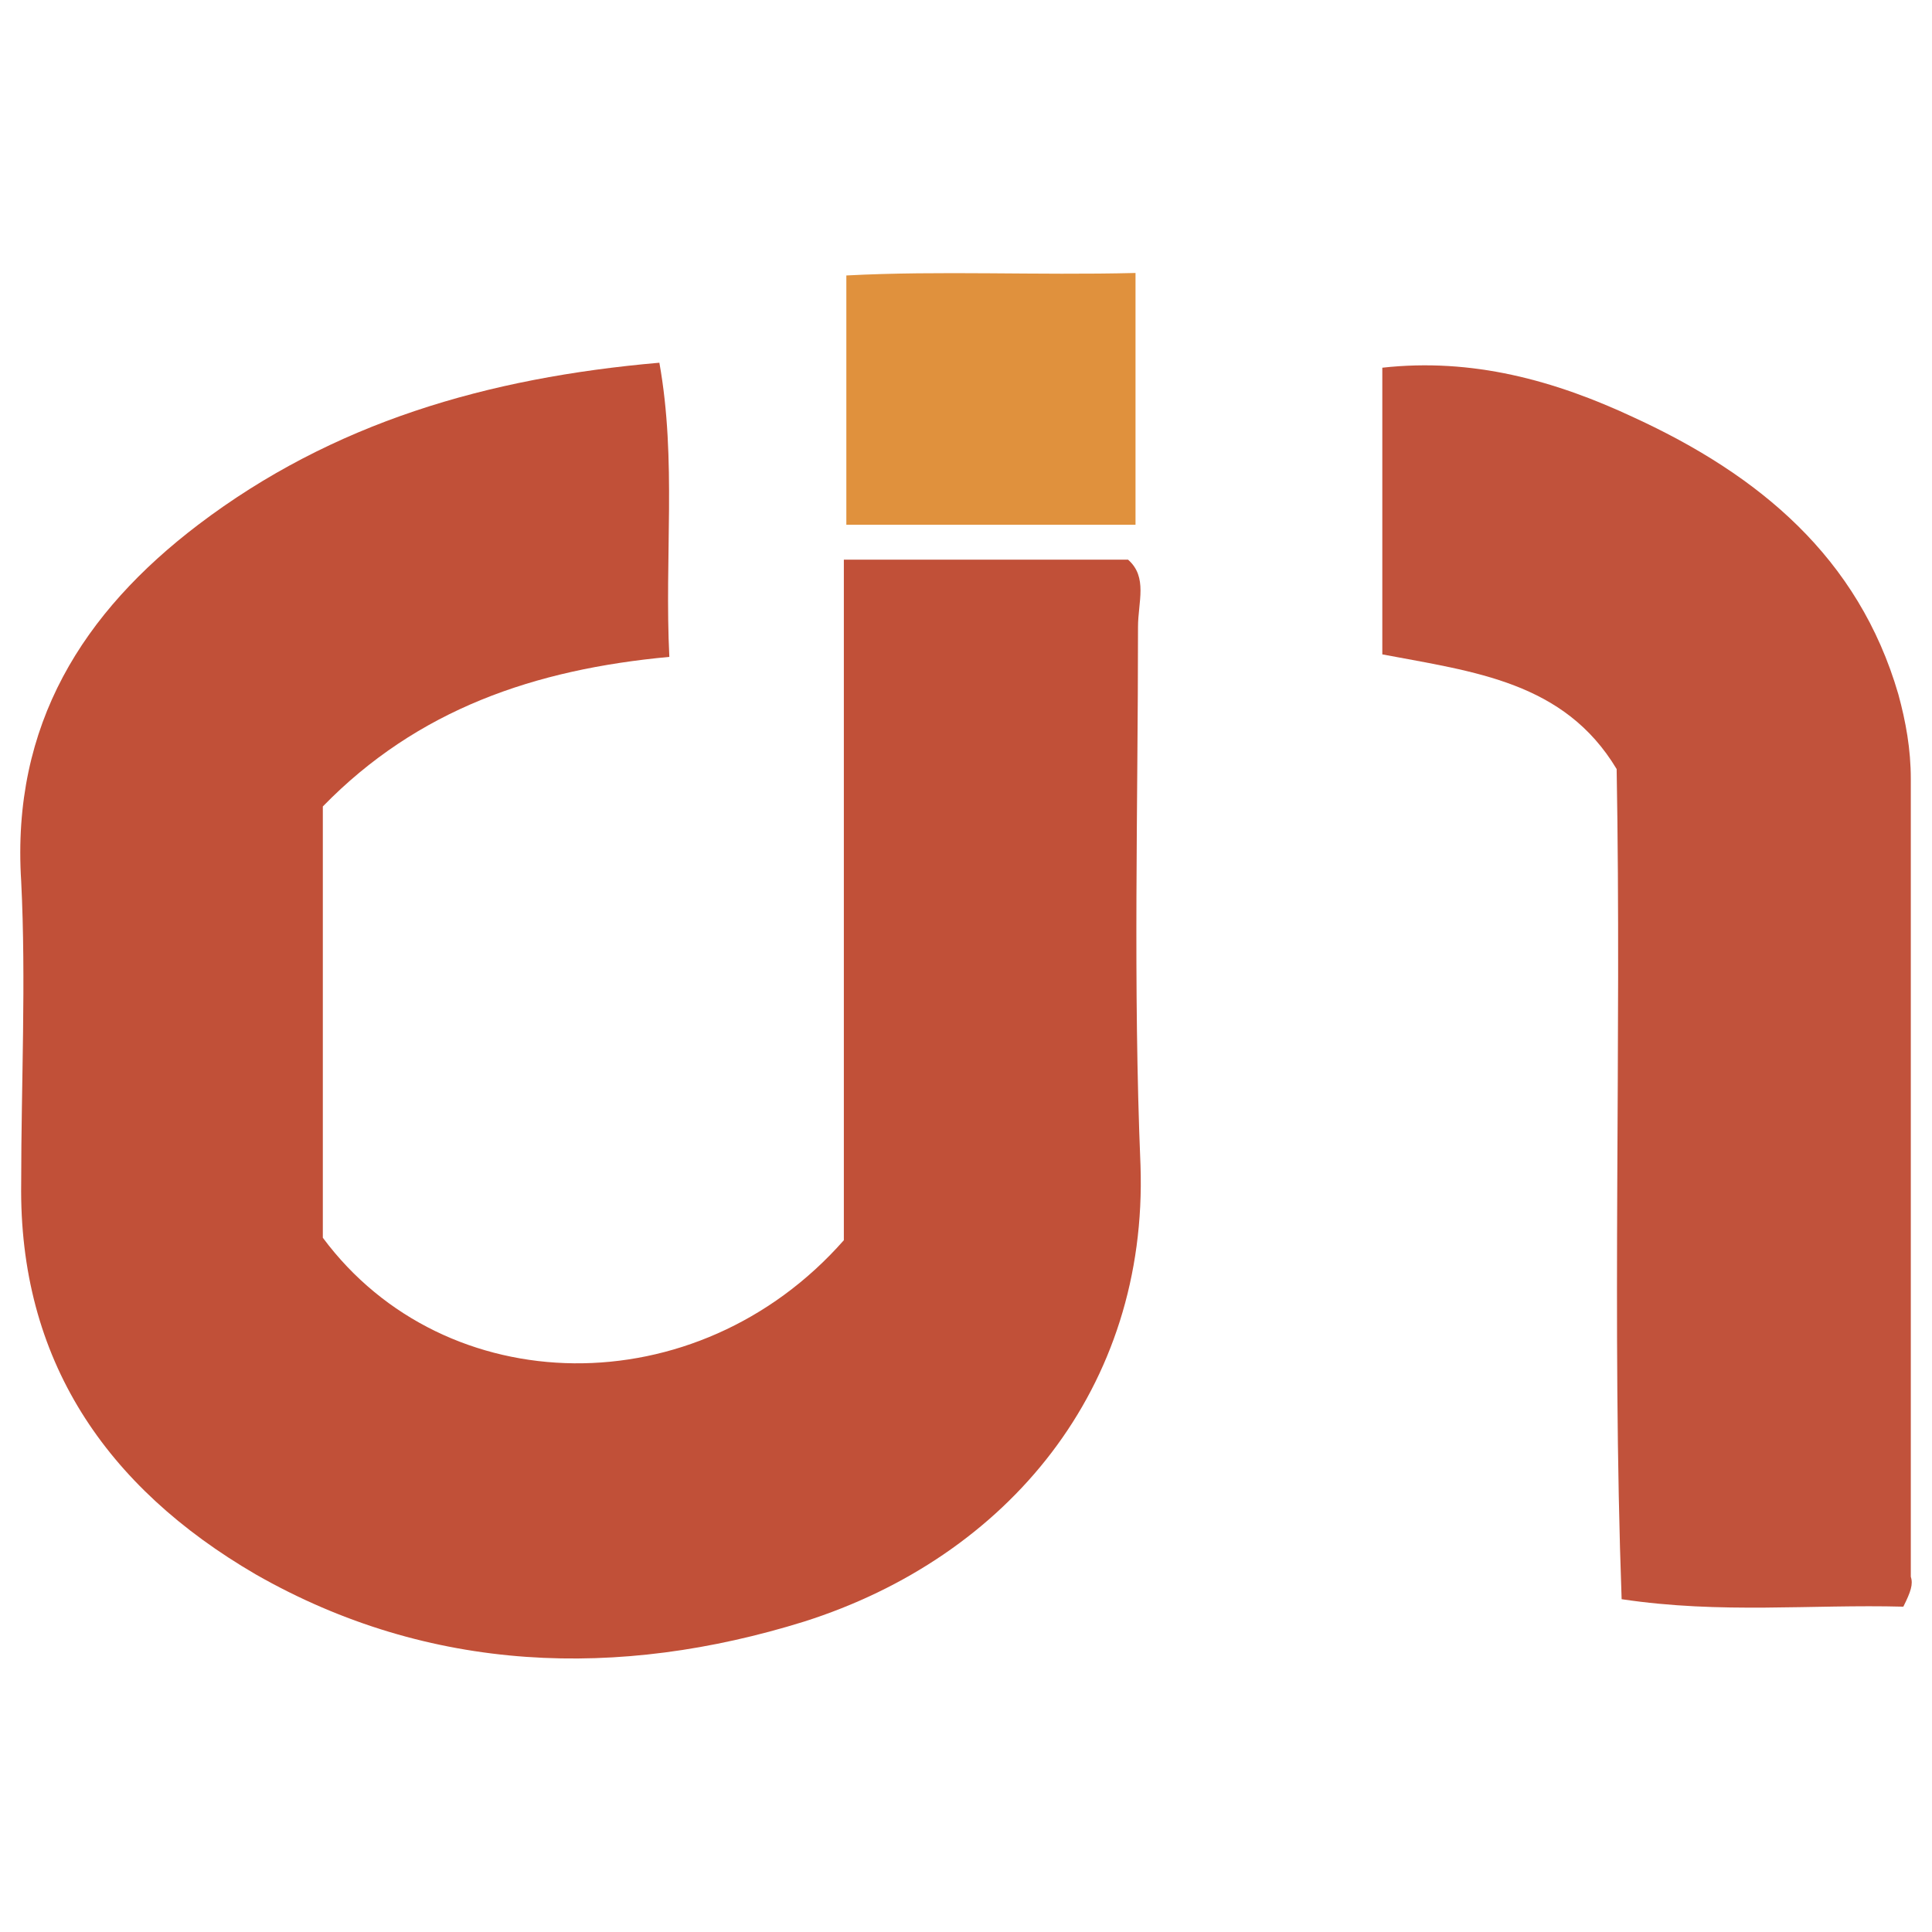
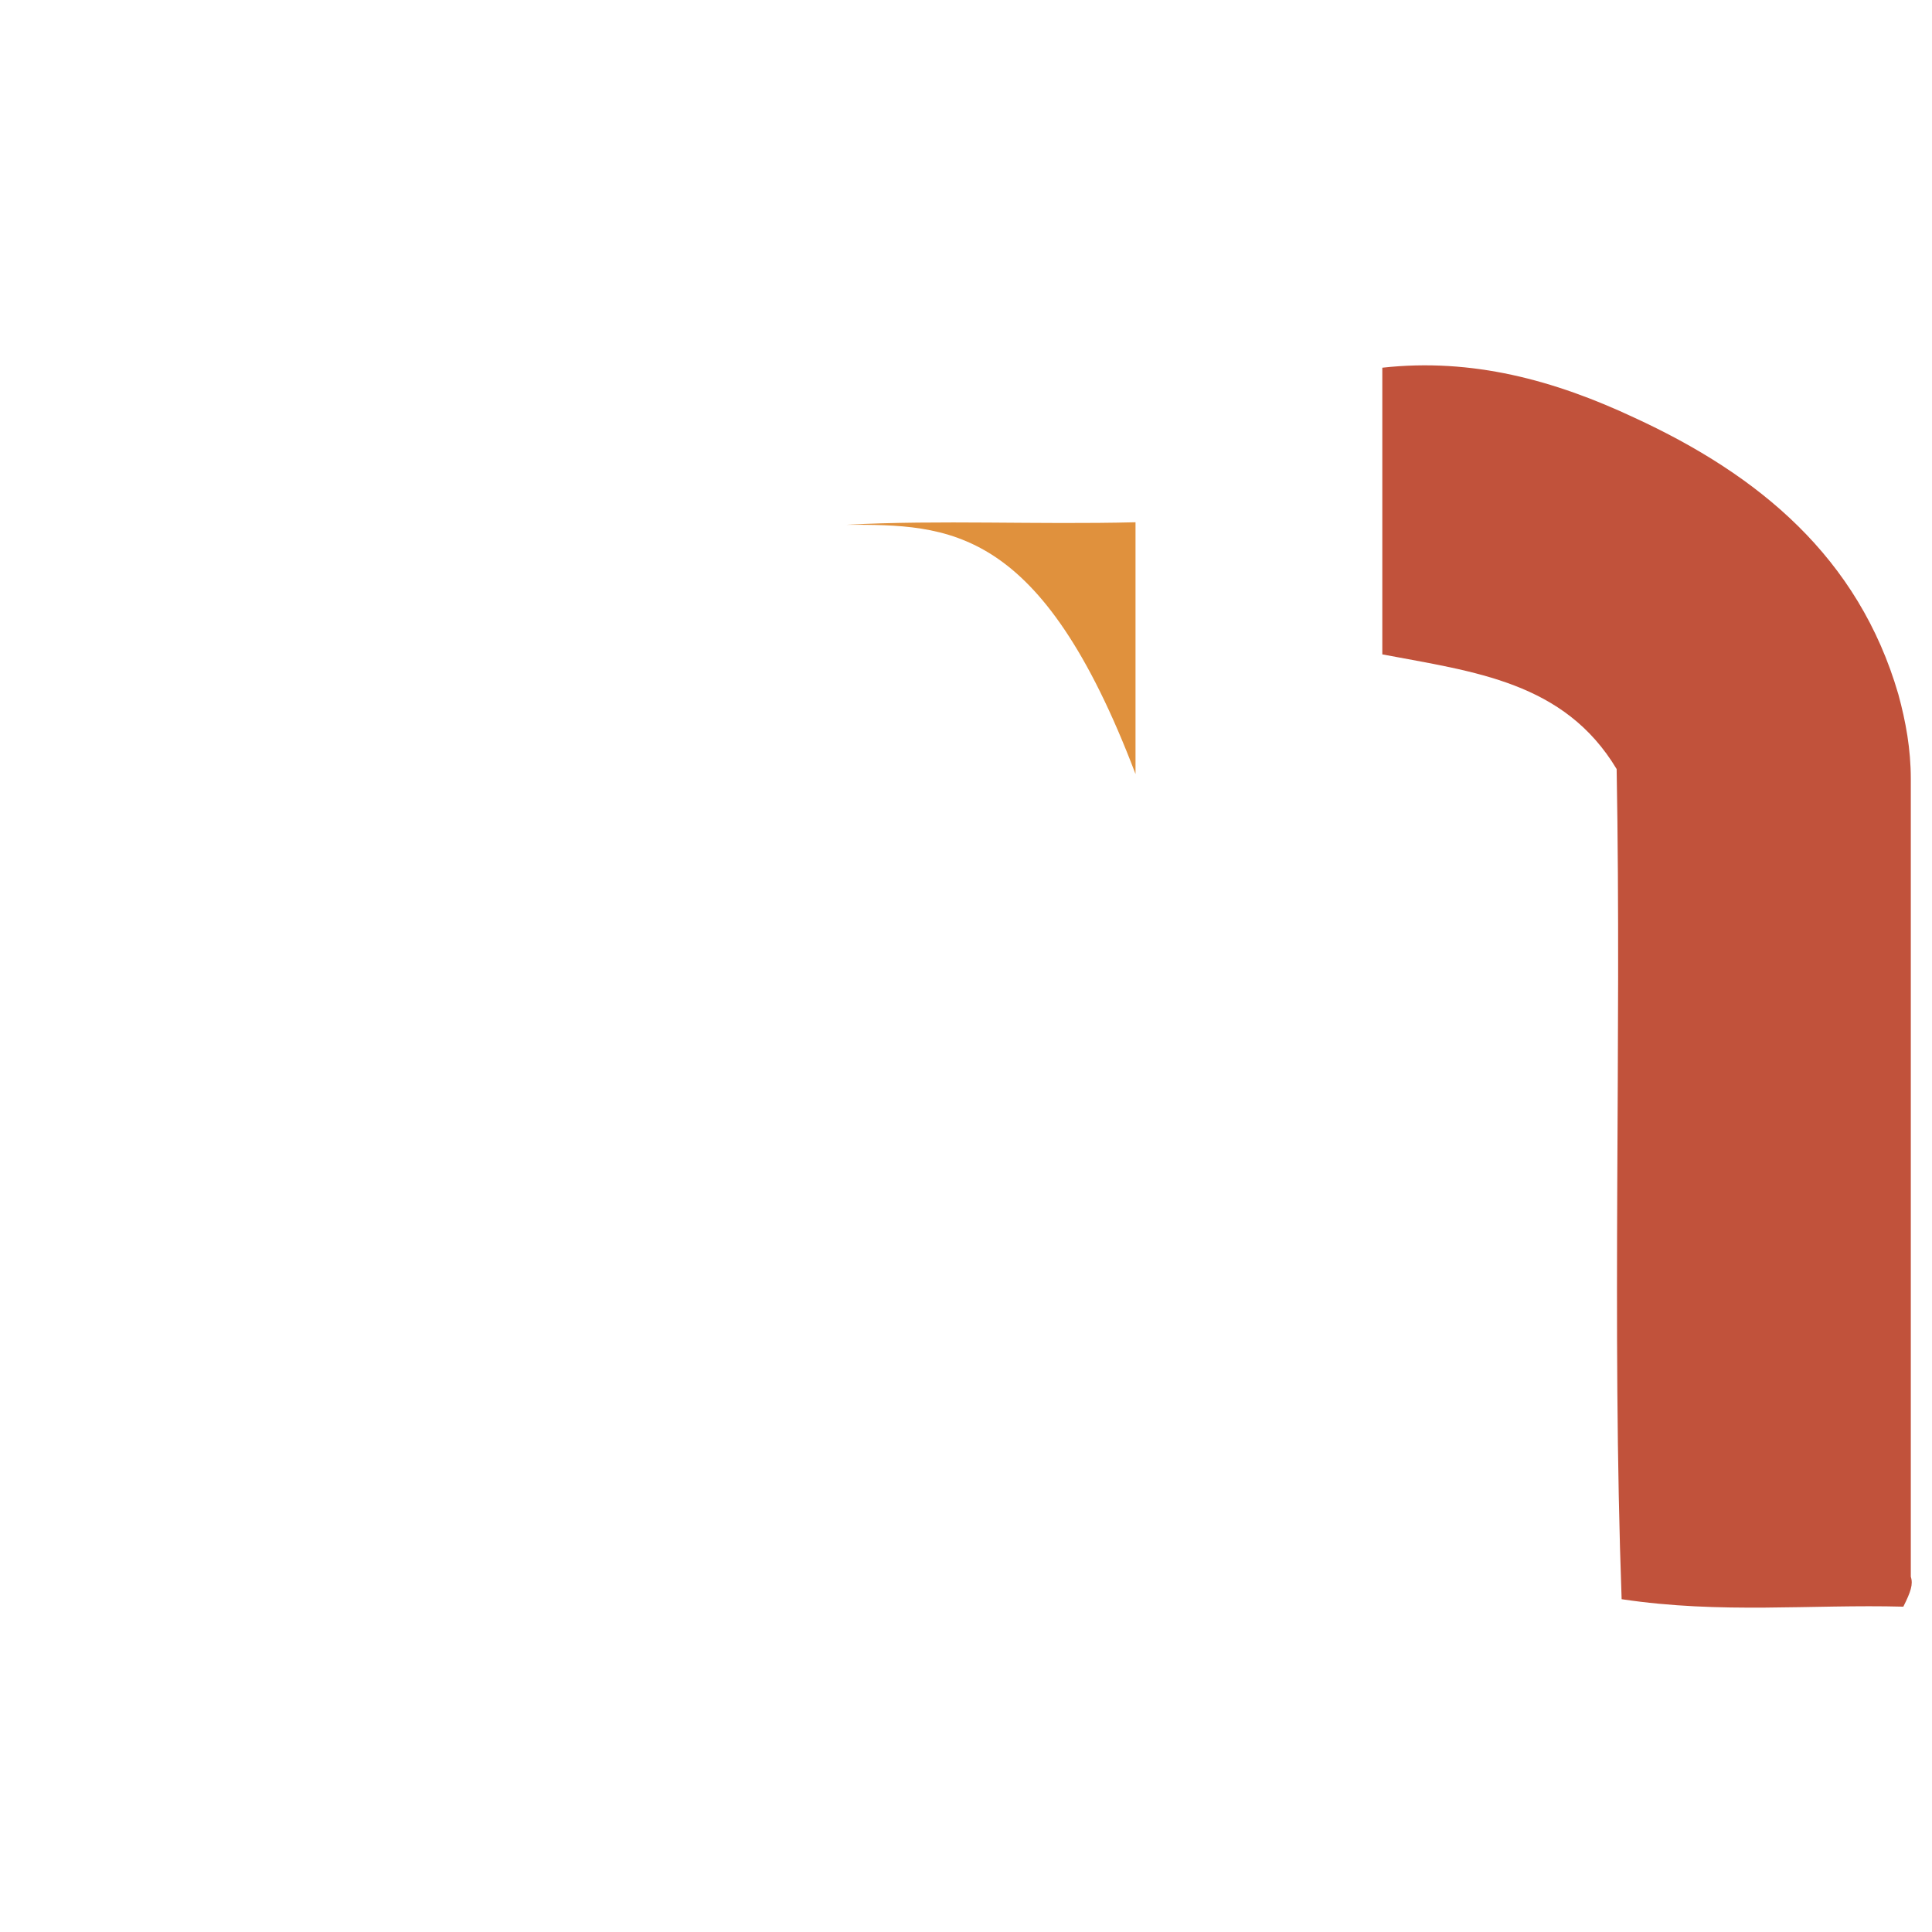
<svg xmlns="http://www.w3.org/2000/svg" version="1.1" id="图层_1" x="0px" y="0px" viewBox="0 0 31 31" style="enable-background:new 0 0 31 31;" xml:space="preserve">
  <style type="text/css">
	.st0{fill:#C15038;}
	.st1{fill:#C1523B;}
	.st2{fill:#E0913D;}
</style>
  <g>
-     <path class="st0" d="M13.54,19.9c0-3.6,0-7.24,0-10.92c1.56,0,3.04,0,4.56,0c0.32,0.28,0.16,0.68,0.16,1.08   c0,2.88-0.08,5.76,0.04,8.64c0.12,3.56-2.12,6.28-5.4,7.32c-2.96,0.92-6,0.84-8.8-0.76c-2.4-1.4-3.8-3.44-3.76-6.28   c0-1.6,0.08-3.24,0-4.84c-0.16-2.52,1-4.32,2.84-5.72c2.16-1.64,4.64-2.36,7.4-2.6c0.28,1.56,0.08,3.12,0.16,4.72   c-2.16,0.2-4.04,0.84-5.56,2.4c0,2.32,0,4.64,0,6.92C7.14,22.5,11.18,22.58,13.54,19.9z" />
    <path class="st1" d="M30.54,25.78c-1.48-0.04-2.92,0.12-4.52-0.12c-0.16-4.44,0-8.88-0.08-13.32c-0.84-1.4-2.28-1.56-3.76-1.84   c0-1.52,0-3,0-4.6c1.44-0.16,2.76,0.2,4.04,0.8c2,0.92,3.6,2.24,4.24,4.44c0.12,0.44,0.2,0.88,0.2,1.36c0,4.28,0,8.52,0,12.8   C30.7,25.42,30.66,25.54,30.54,25.78z" />
-     <path class="st2" d="M13.58,8.42c0-1.32,0-2.56,0-4c1.52-0.08,3.04,0,4.64-0.04c0,1.36,0,2.68,0,4.04   C16.7,8.42,15.22,8.42,13.58,8.42z" />
+     <path class="st2" d="M13.58,8.42c1.52-0.08,3.04,0,4.64-0.04c0,1.36,0,2.68,0,4.04   C16.7,8.42,15.22,8.42,13.58,8.42z" />
  </g>
</svg>